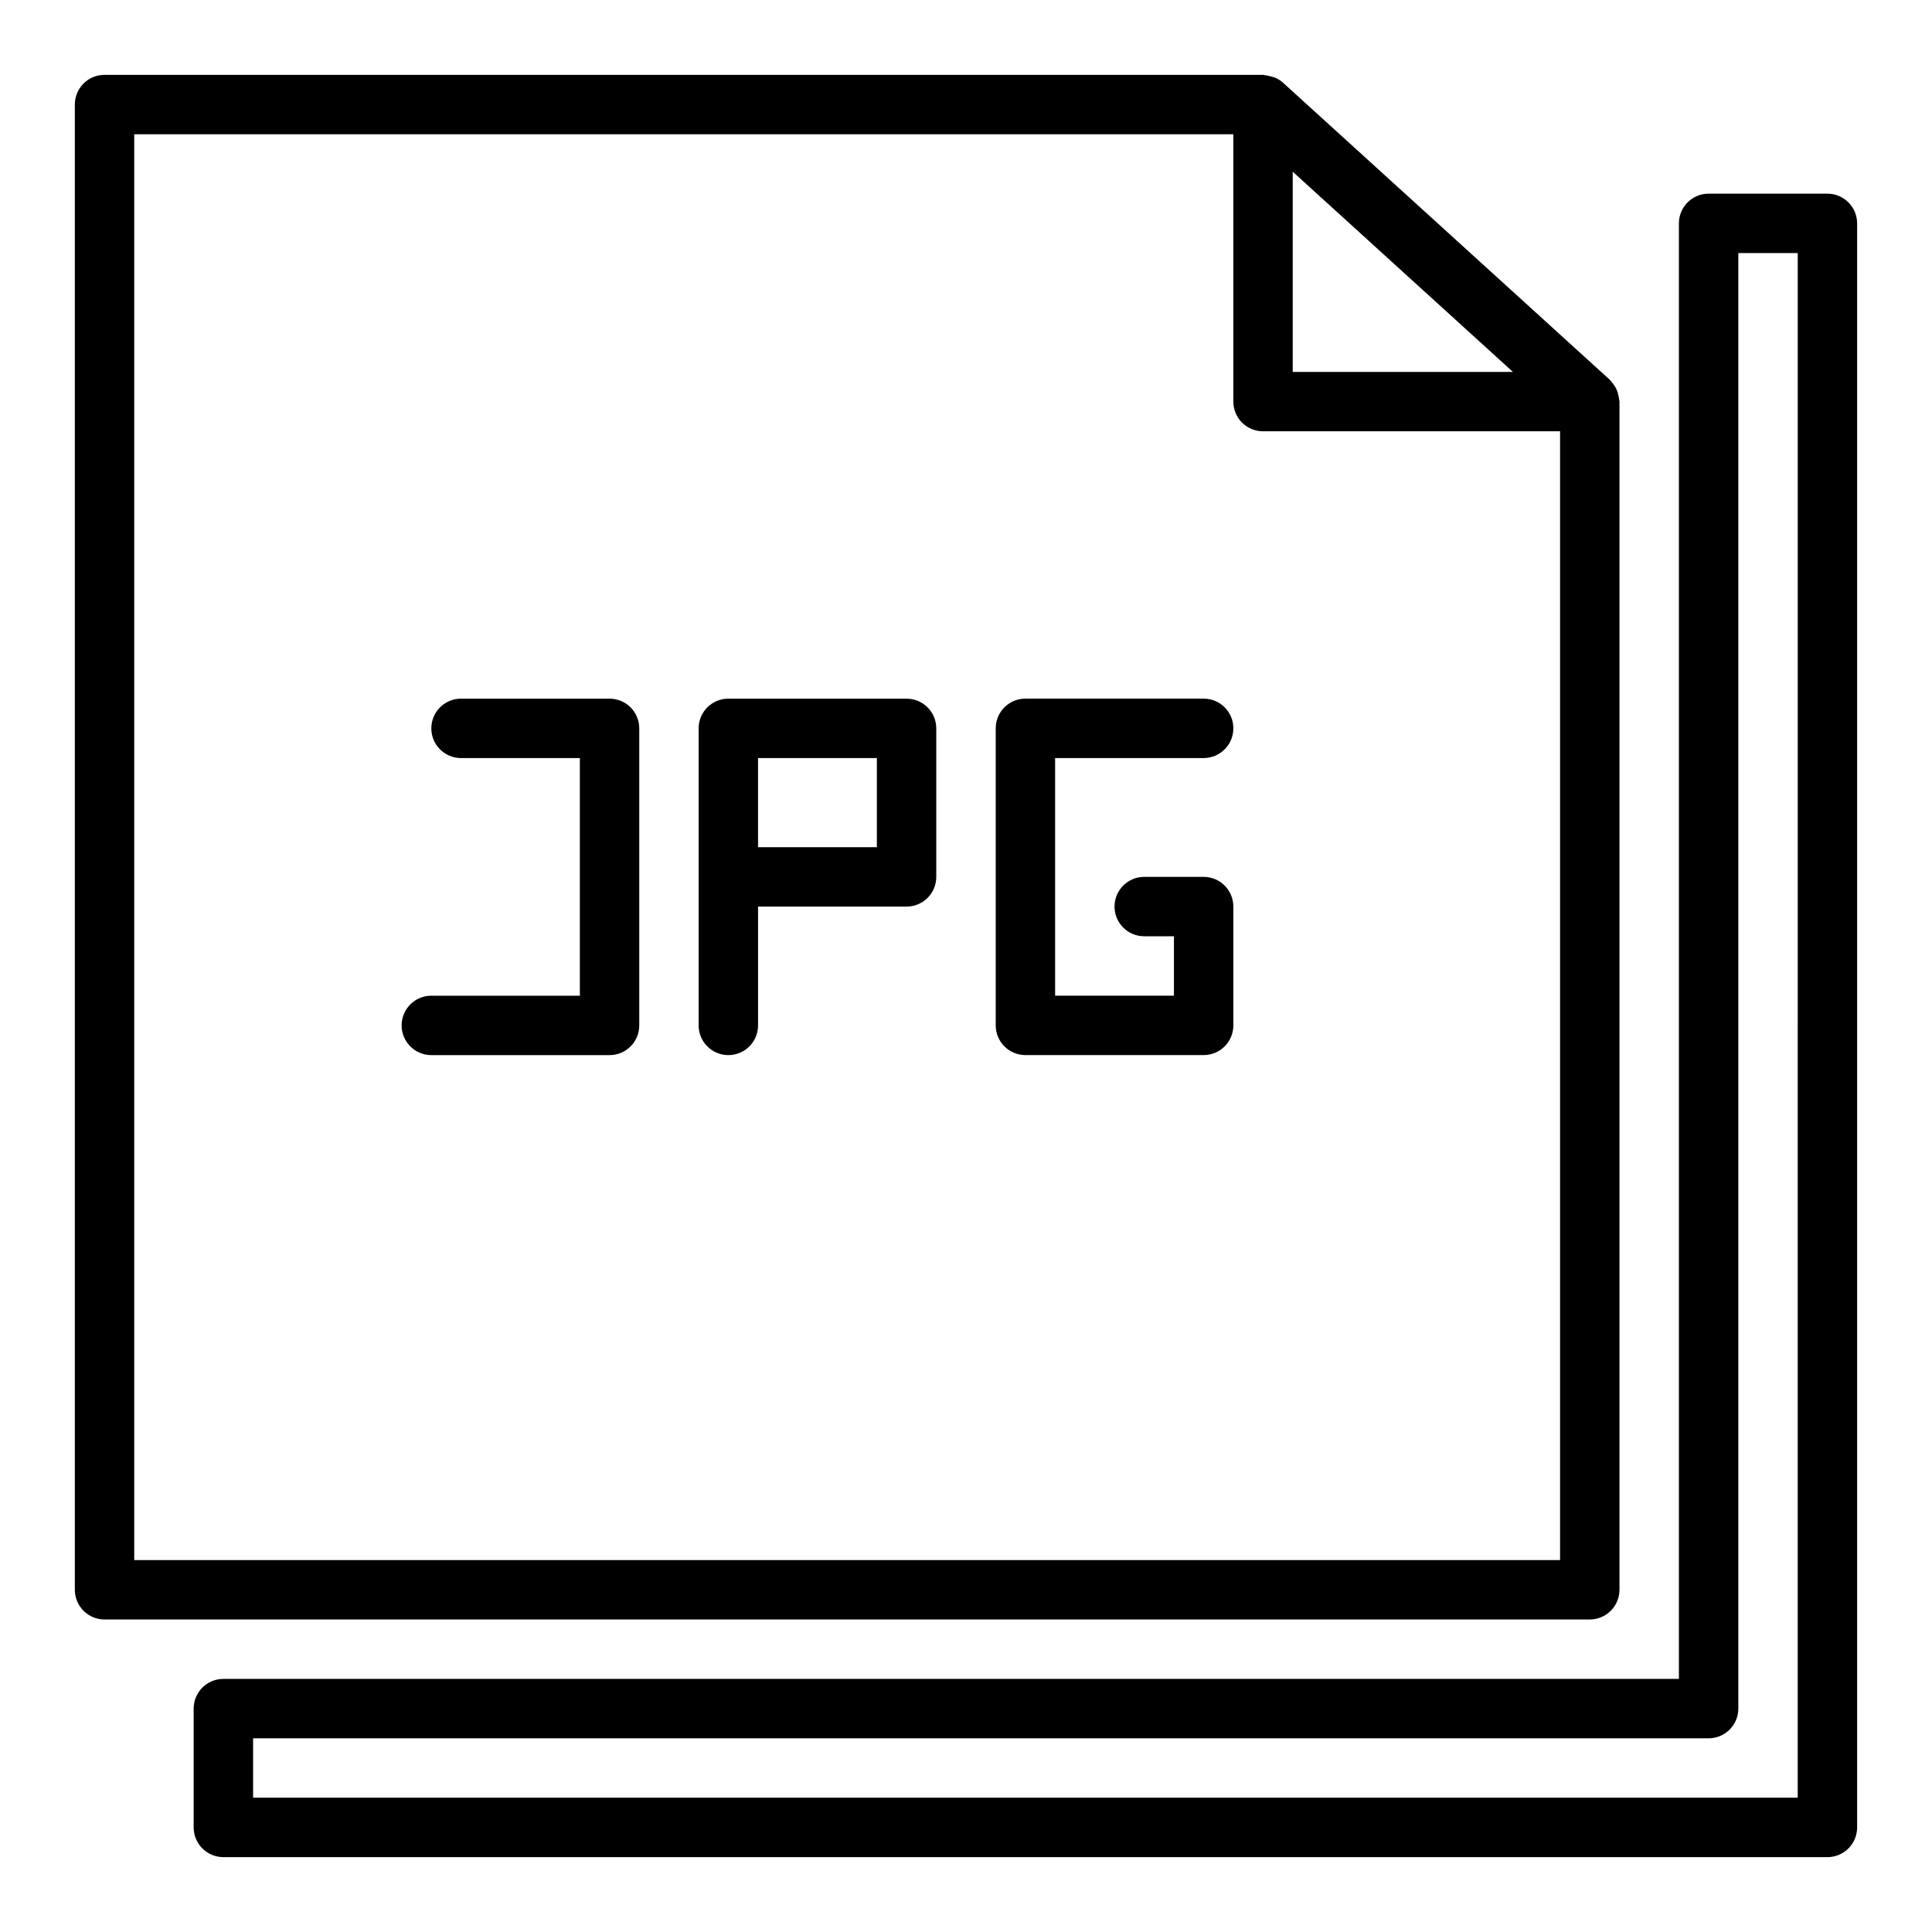
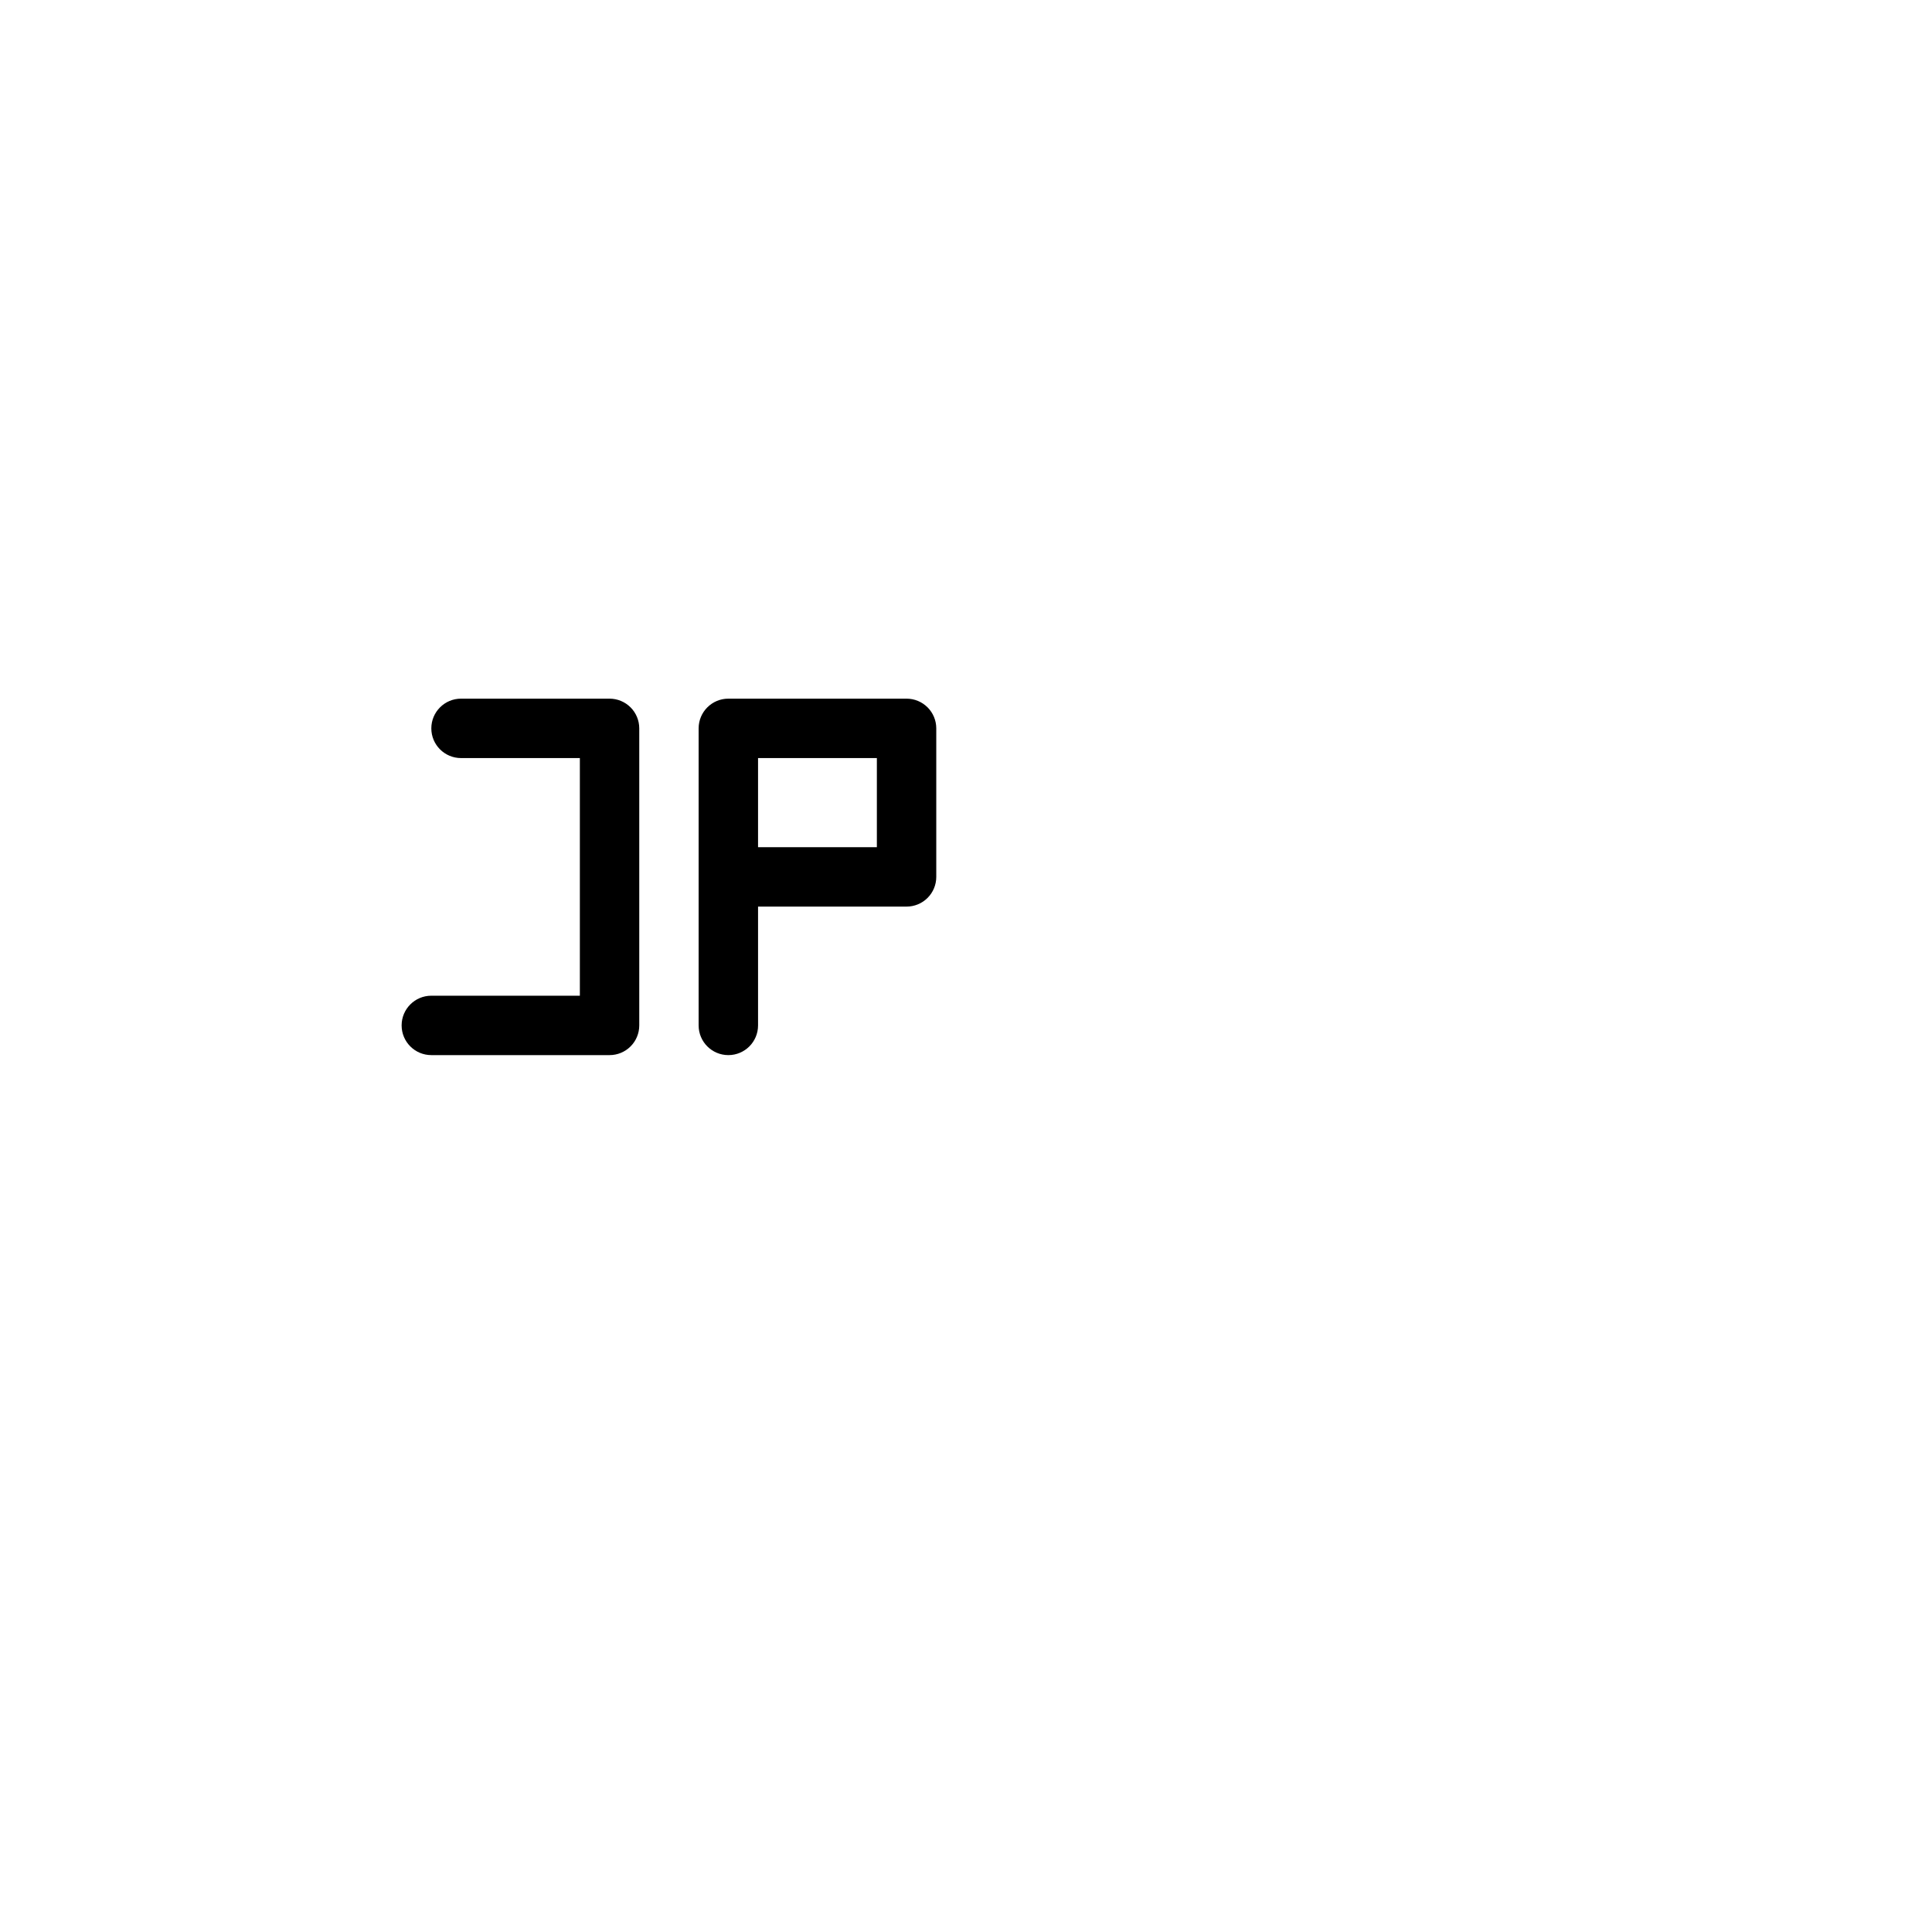
<svg xmlns="http://www.w3.org/2000/svg" fill="#000000" width="800px" height="800px" version="1.1" viewBox="144 144 512 512">
  <g>
-     <path d="m628.29 195.32h-31.488c-4.348 0-7.875 3.527-7.875 7.875v385.73h-385.73c-4.348 0-7.875 3.527-7.875 7.875v31.488c0 2.086 0.832 4.09 2.309 5.566 1.477 1.473 3.477 2.305 5.566 2.305h425.09c2.086 0 4.09-0.832 5.566-2.305 1.473-1.477 2.305-3.481 2.305-5.566v-425.09c0-2.09-0.832-4.09-2.305-5.566-1.477-1.477-3.481-2.309-5.566-2.309zm-7.875 425.09h-409.34v-15.742h385.73c2.086 0 4.09-0.832 5.566-2.305 1.473-1.477 2.305-3.481 2.305-5.566v-385.73h15.742z" />
-     <path d="m573.18 565.31v-314.88c-0.105-0.875-0.281-1.742-0.52-2.59-0.094-0.27-0.207-0.531-0.332-0.785-0.305-0.621-0.691-1.195-1.148-1.711-0.156-0.18-0.27-0.379-0.441-0.543-0.055-0.047-0.078-0.117-0.133-0.164l-86.594-78.719v-0.004c-0.621-0.551-1.328-1.004-2.094-1.336-0.188-0.078-0.387-0.109-0.582-0.18-0.855-0.258-1.734-0.445-2.621-0.562h-307.01c-4.348 0-7.875 3.527-7.875 7.875v393.6c0 2.086 0.832 4.09 2.309 5.566 1.477 1.477 3.477 2.305 5.566 2.305h393.6c2.086 0 4.09-0.828 5.566-2.305 1.477-1.477 2.305-3.481 2.305-5.566zm-86.594-375.8 58.355 53.051h-58.355zm70.848 367.93h-377.86v-377.86h291.27v70.848c0 2.09 0.828 4.09 2.305 5.566 1.477 1.477 3.481 2.305 5.566 2.305h78.719z" />
    <path d="m305.54 329.15h-39.359c-4.348 0-7.875 3.527-7.875 7.875 0 4.348 3.527 7.871 7.875 7.871h31.488v62.977h-39.363c-4.348 0-7.871 3.523-7.871 7.871 0 4.348 3.523 7.871 7.871 7.871h47.234c2.086 0 4.09-0.828 5.566-2.305 1.477-1.477 2.305-3.477 2.305-5.566v-78.719c0-2.09-0.828-4.09-2.305-5.566-1.477-1.477-3.481-2.309-5.566-2.309z" />
    <path d="m384.25 329.15h-47.23c-4.348 0-7.875 3.527-7.875 7.875v78.719c0 4.348 3.527 7.871 7.875 7.871 4.348 0 7.871-3.523 7.871-7.871v-31.488h39.359c2.09 0 4.09-0.828 5.566-2.305 1.477-1.477 2.305-3.481 2.305-5.566v-39.359c0-2.09-0.828-4.09-2.305-5.566-1.477-1.477-3.477-2.309-5.566-2.309zm-7.871 39.359-31.488 0.004v-23.617h31.488z" />
-     <path d="m462.98 344.89c4.348 0 7.871-3.523 7.871-7.871 0-4.348-3.523-7.875-7.871-7.875h-47.234c-4.348 0-7.871 3.527-7.871 7.875v78.719c0 2.09 0.828 4.09 2.305 5.566 1.477 1.477 3.481 2.305 5.566 2.305h47.234c2.086 0 4.09-0.828 5.566-2.305 1.473-1.477 2.305-3.477 2.305-5.566v-31.488c0-2.086-0.832-4.09-2.305-5.566-1.477-1.477-3.481-2.305-5.566-2.305h-15.746c-4.348 0-7.871 3.523-7.871 7.871s3.523 7.871 7.871 7.871h7.871v15.742l-31.488 0.004v-62.977z" />
  </g>
</svg>